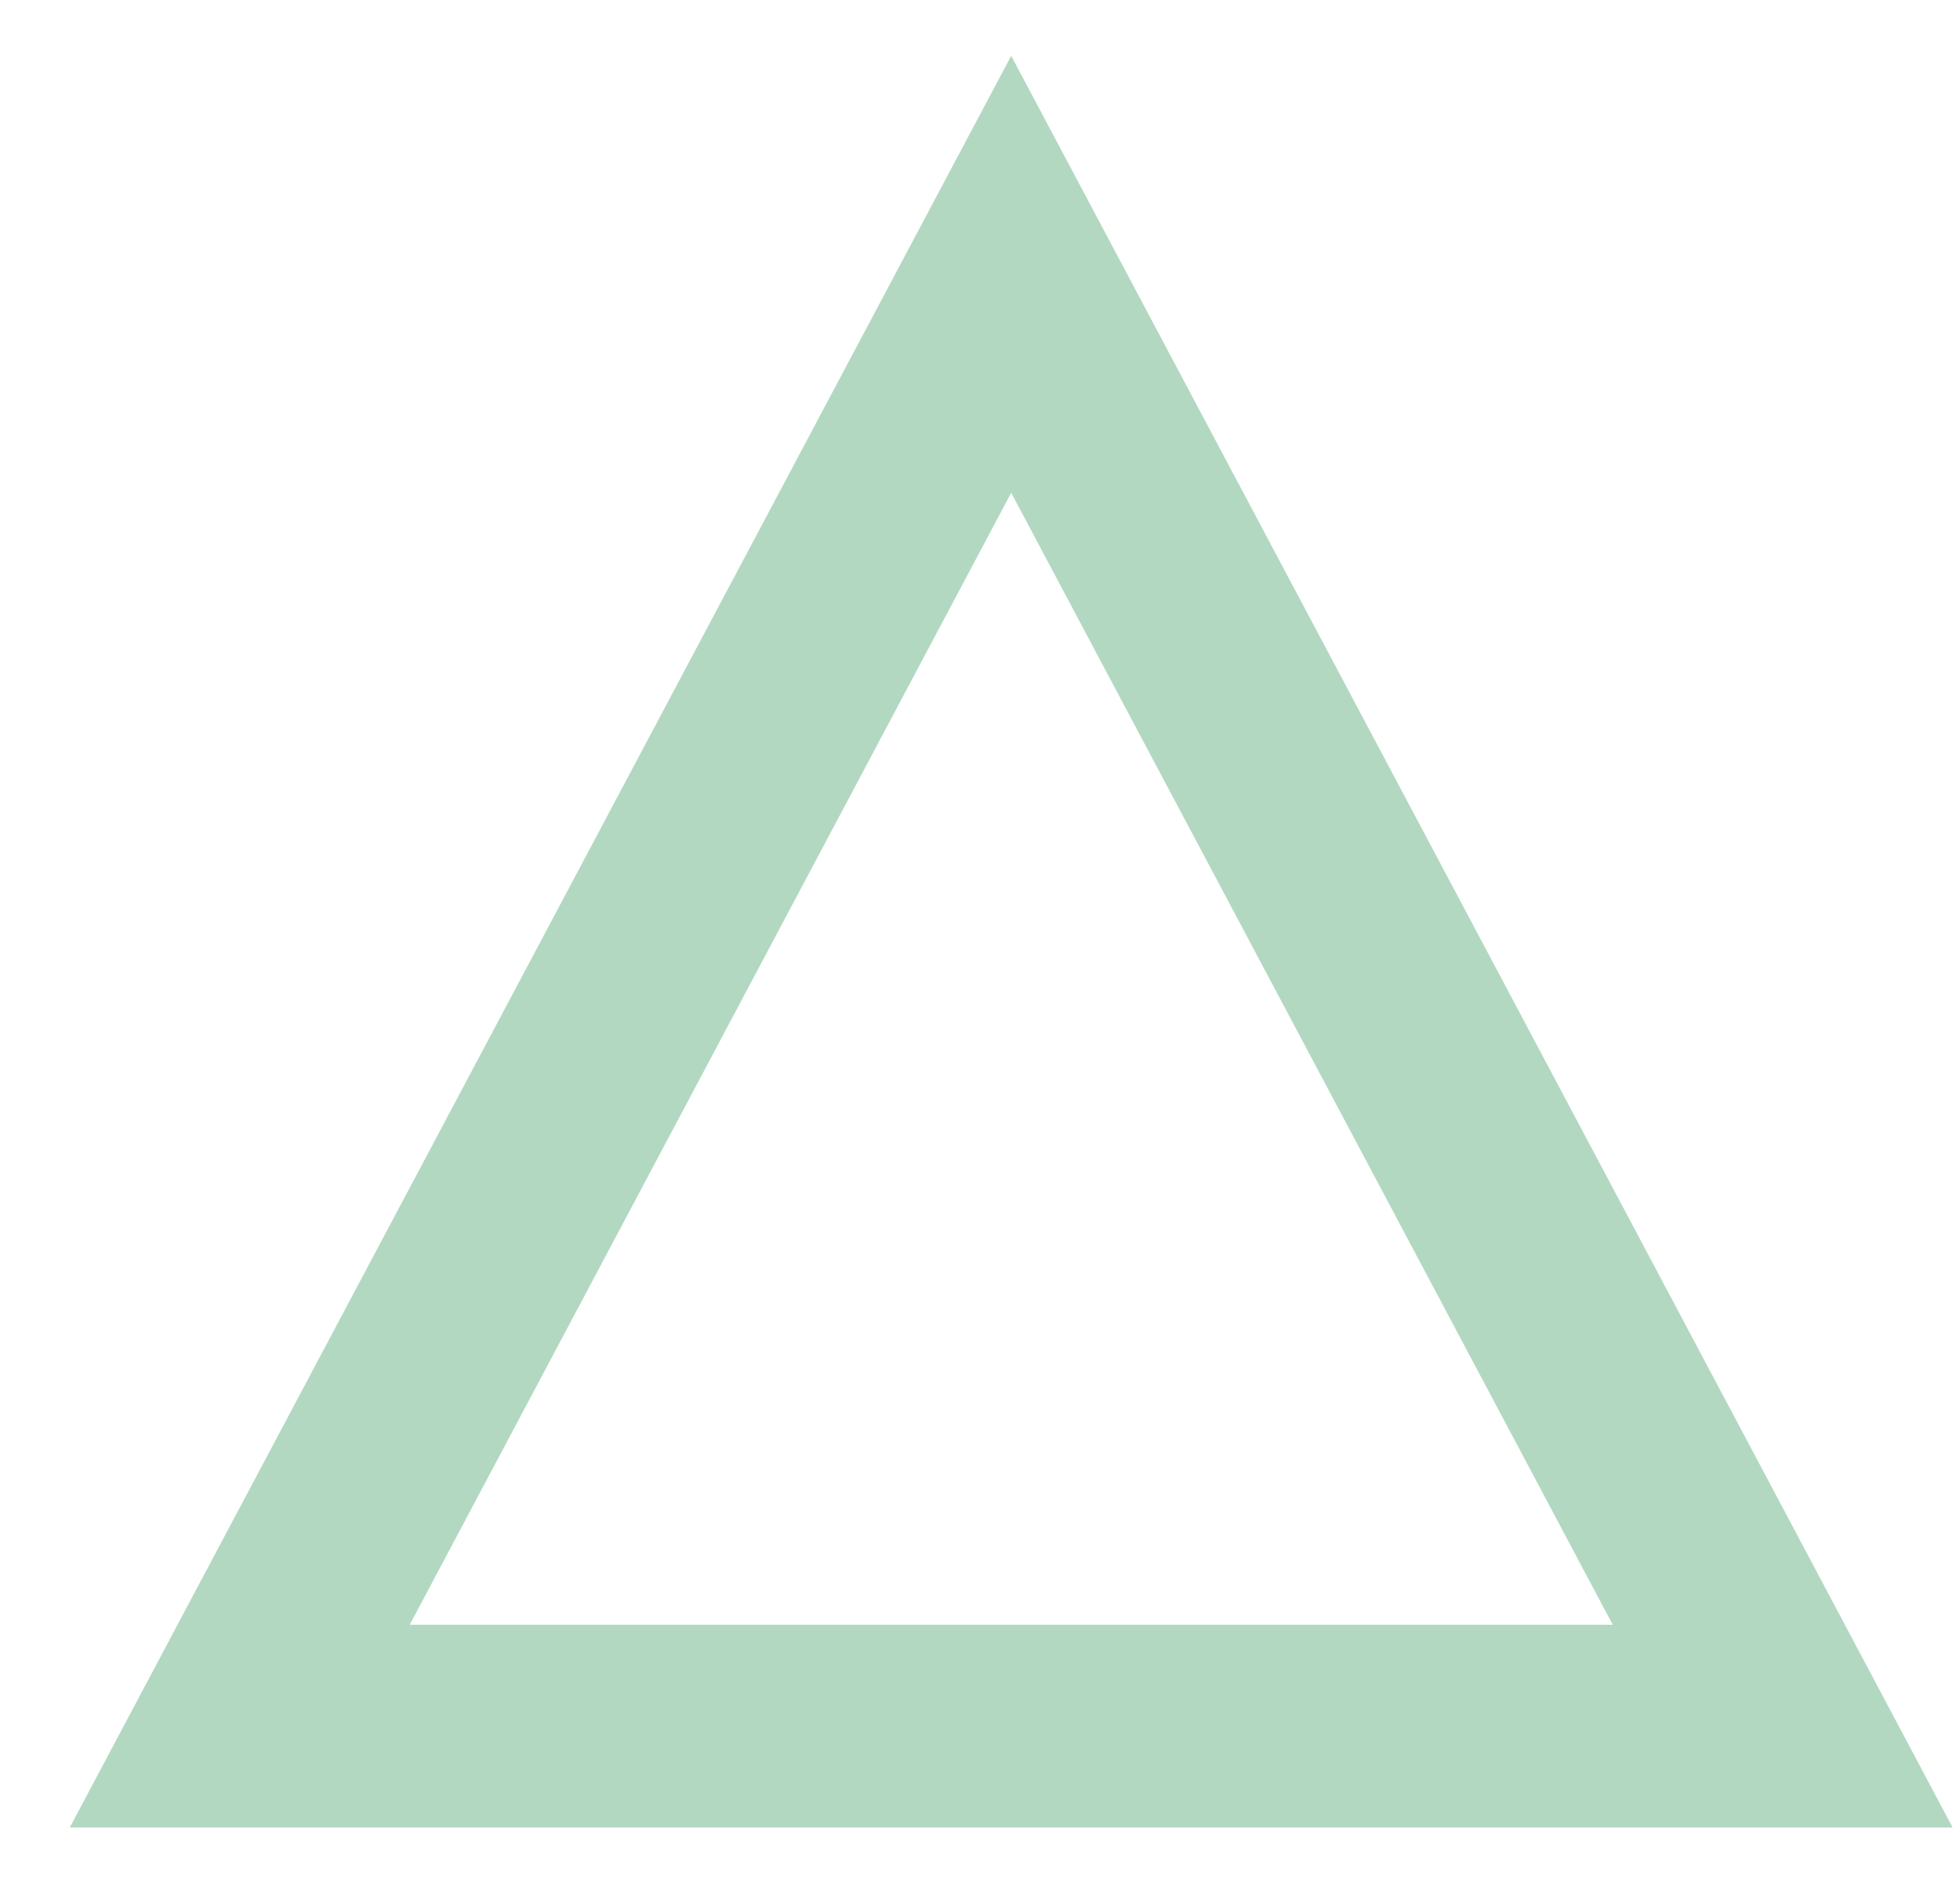
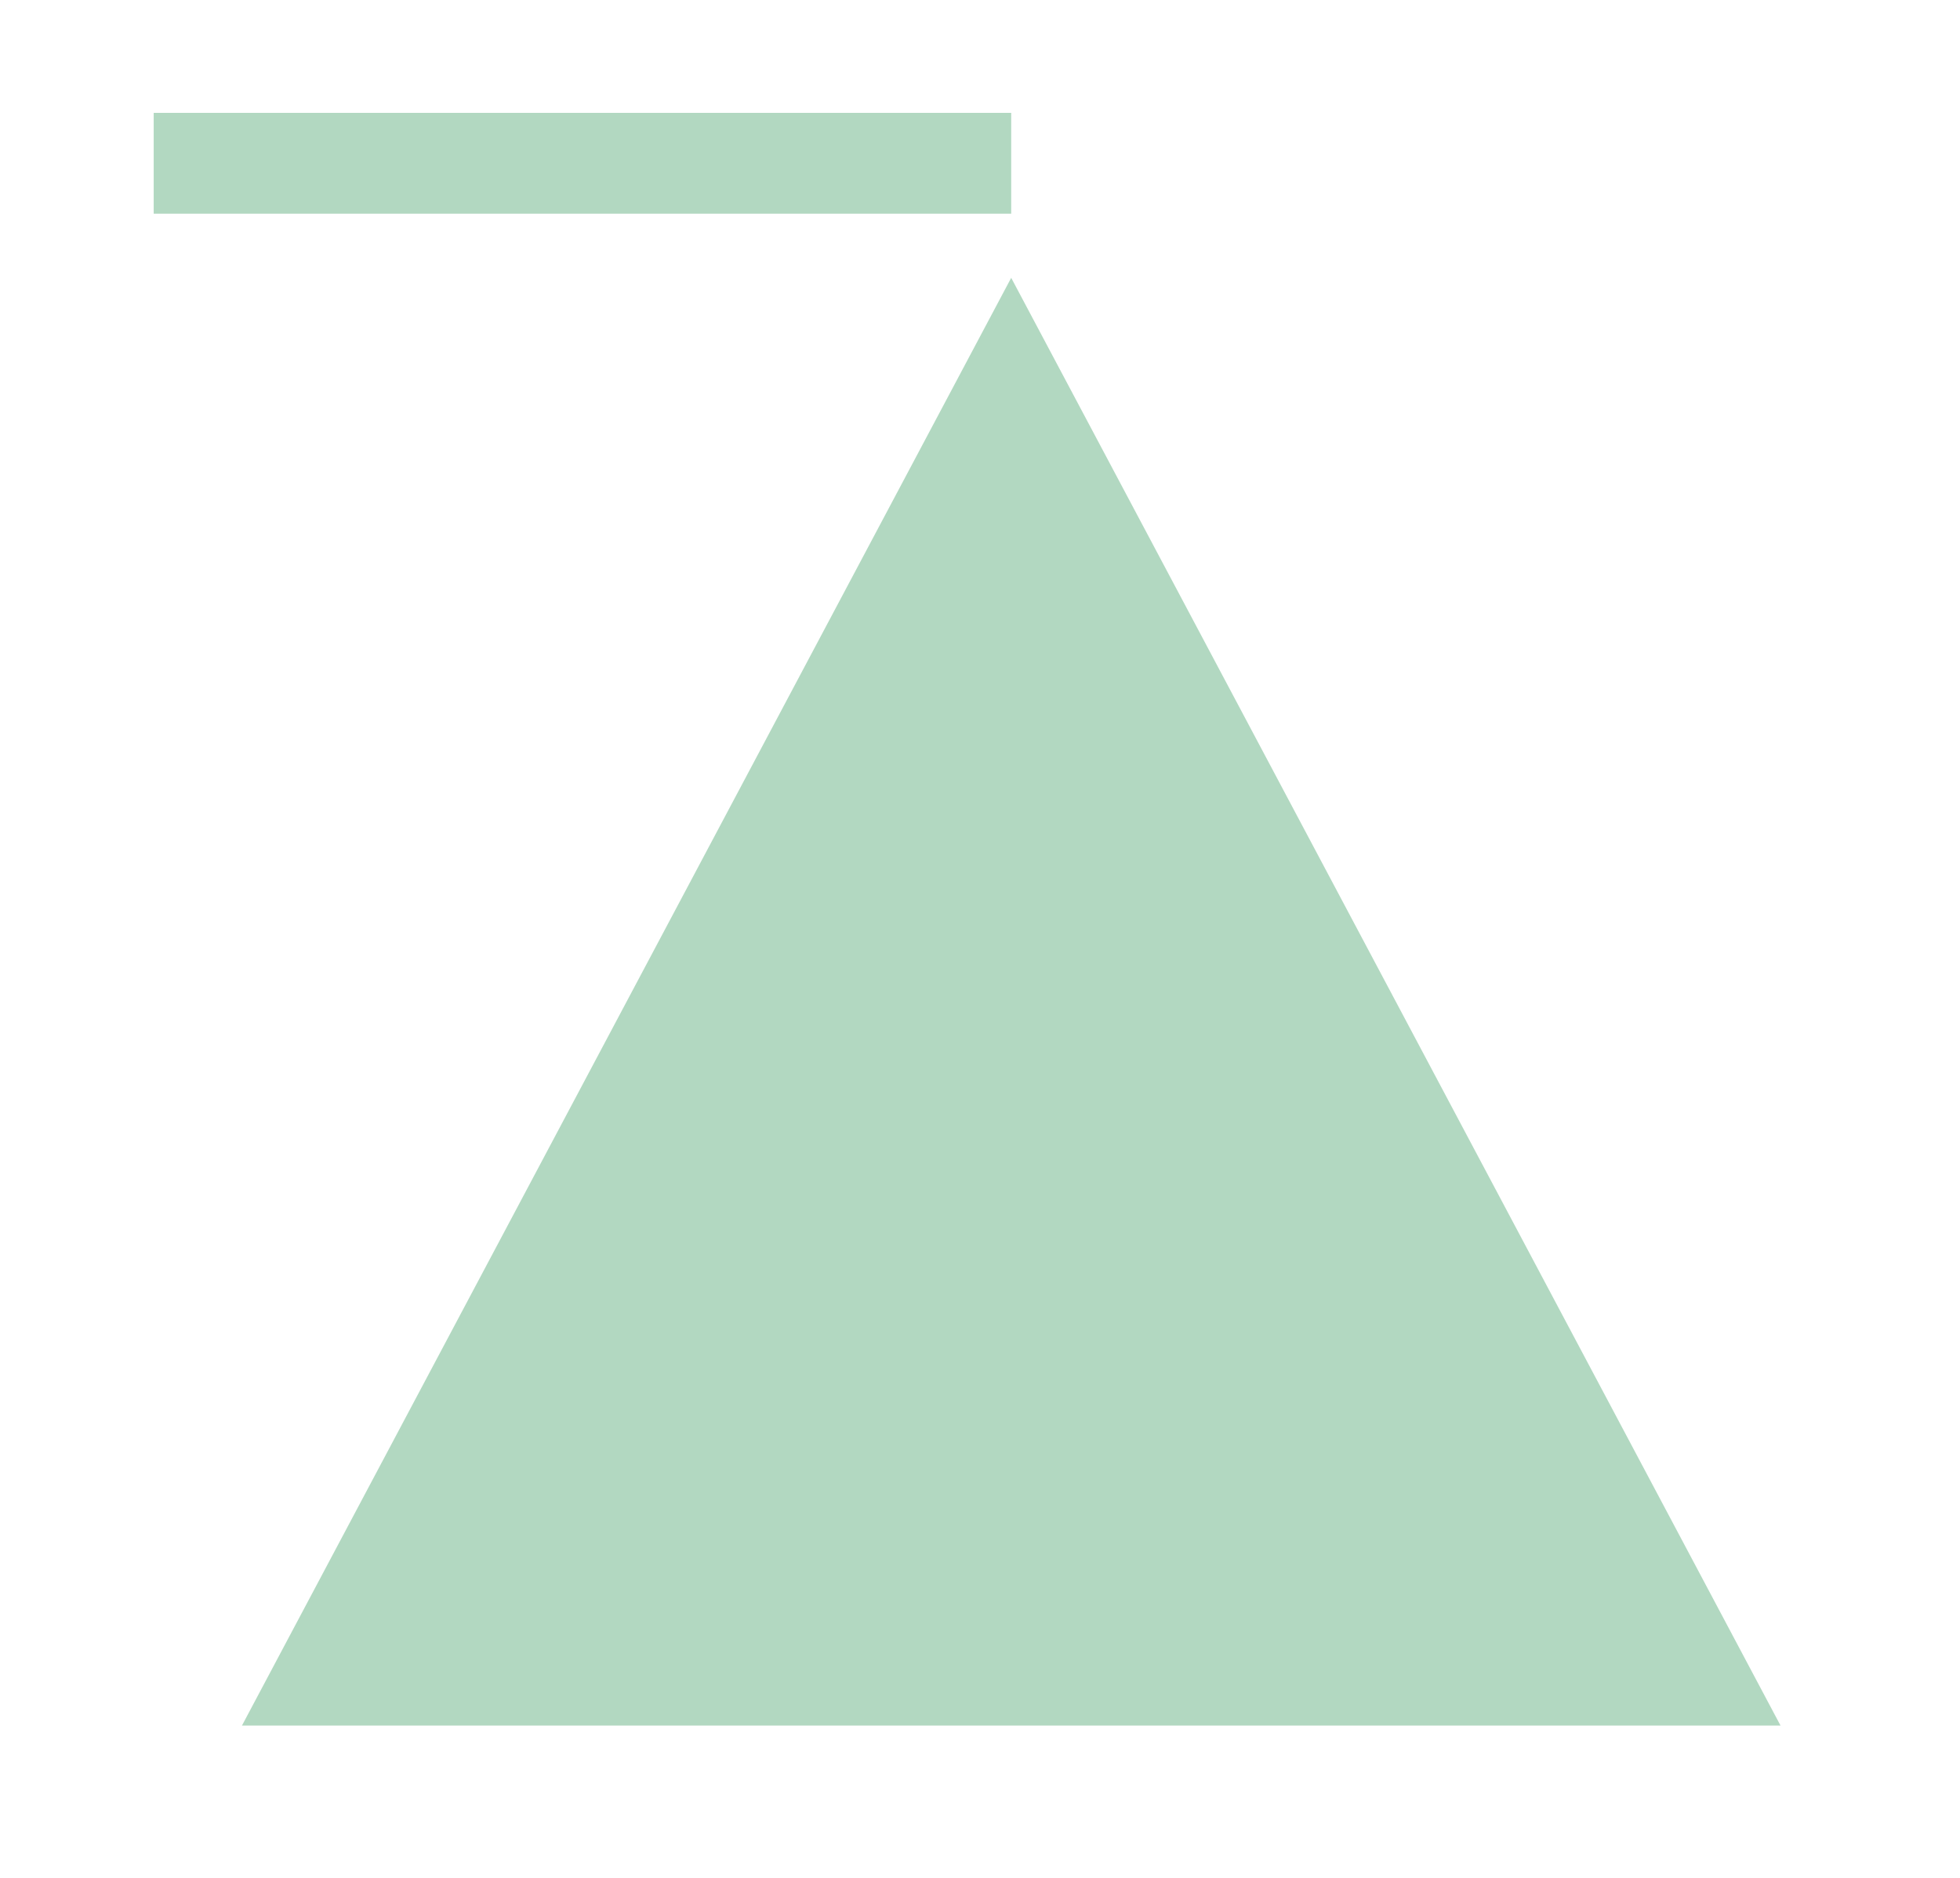
<svg xmlns="http://www.w3.org/2000/svg" width="24" height="23" viewBox="0 0 24 23" fill="none">
-   <path fill-rule="evenodd" clip-rule="evenodd" d="M12.382 2L22.882 21.765H1.882L12.382 2ZM3.99 20.517H20.775L12.382 4.719L3.99 20.517Z" fill="#B2D8C1" stroke="#B2D8C1" stroke-width="1.235" />
+   <path fill-rule="evenodd" clip-rule="evenodd" d="M12.382 2H1.882L12.382 2ZM3.99 20.517H20.775L12.382 4.719L3.99 20.517Z" fill="#B2D8C1" stroke="#B2D8C1" stroke-width="1.235" />
</svg>